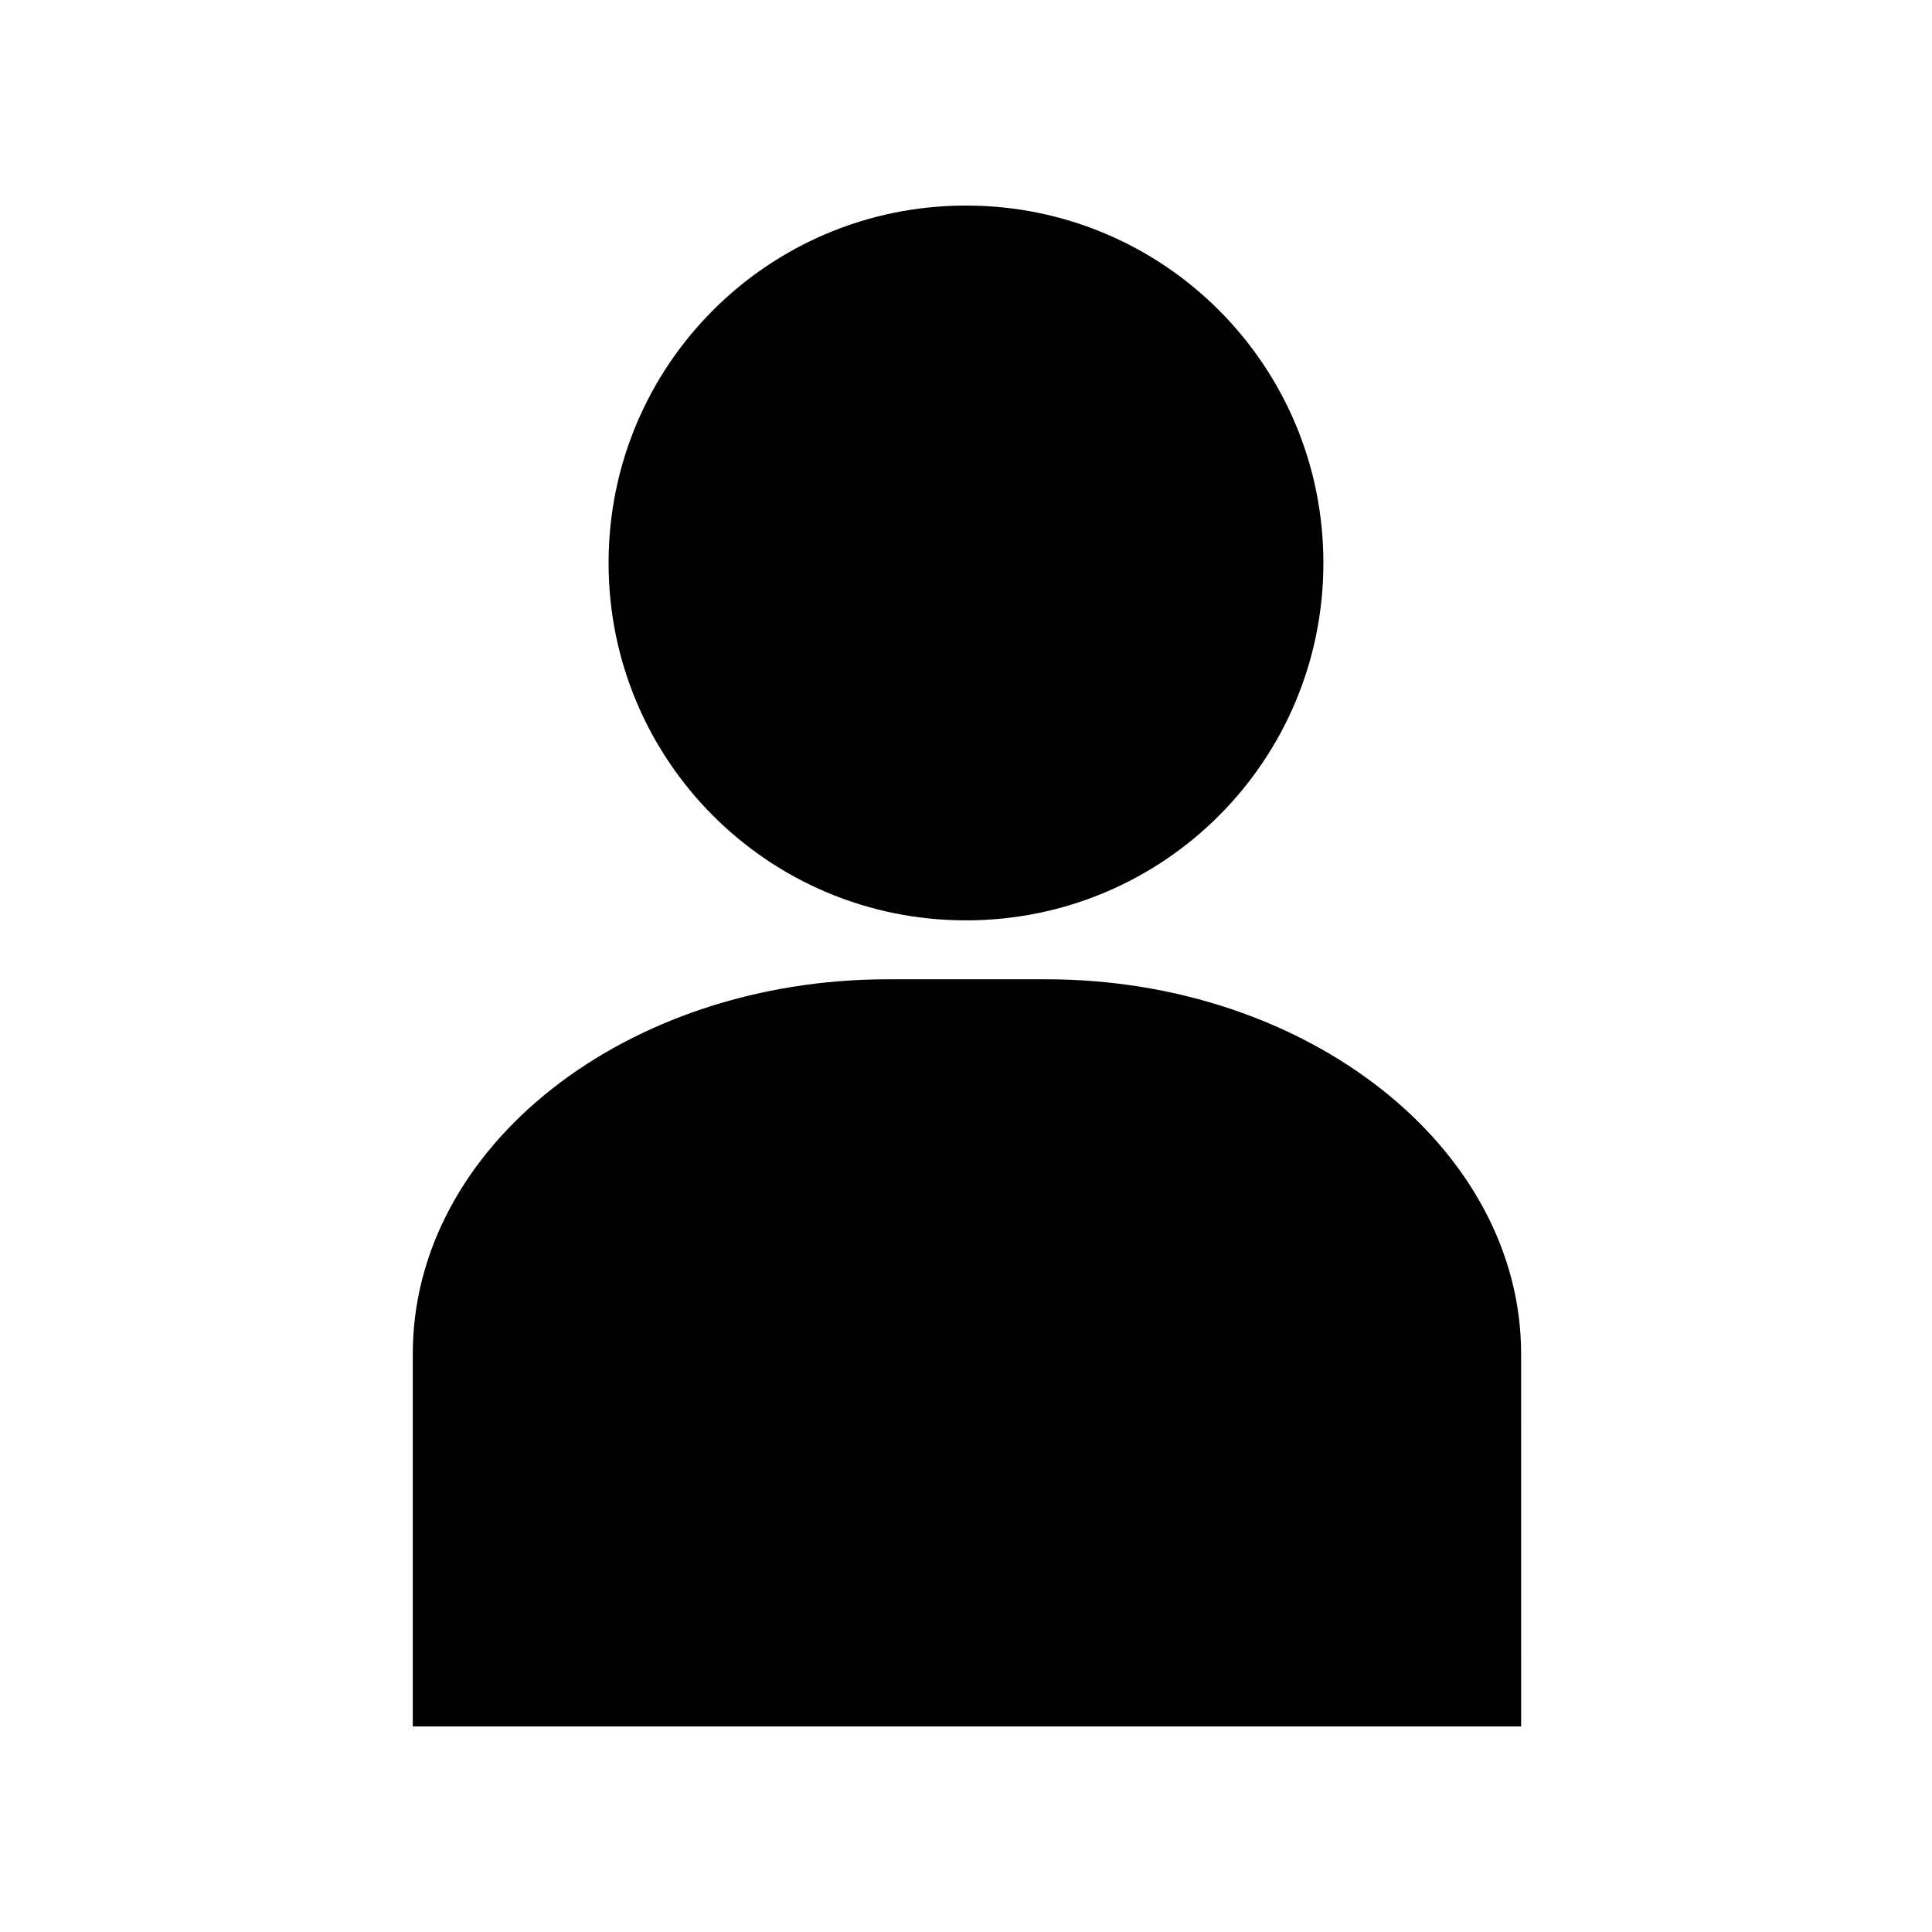
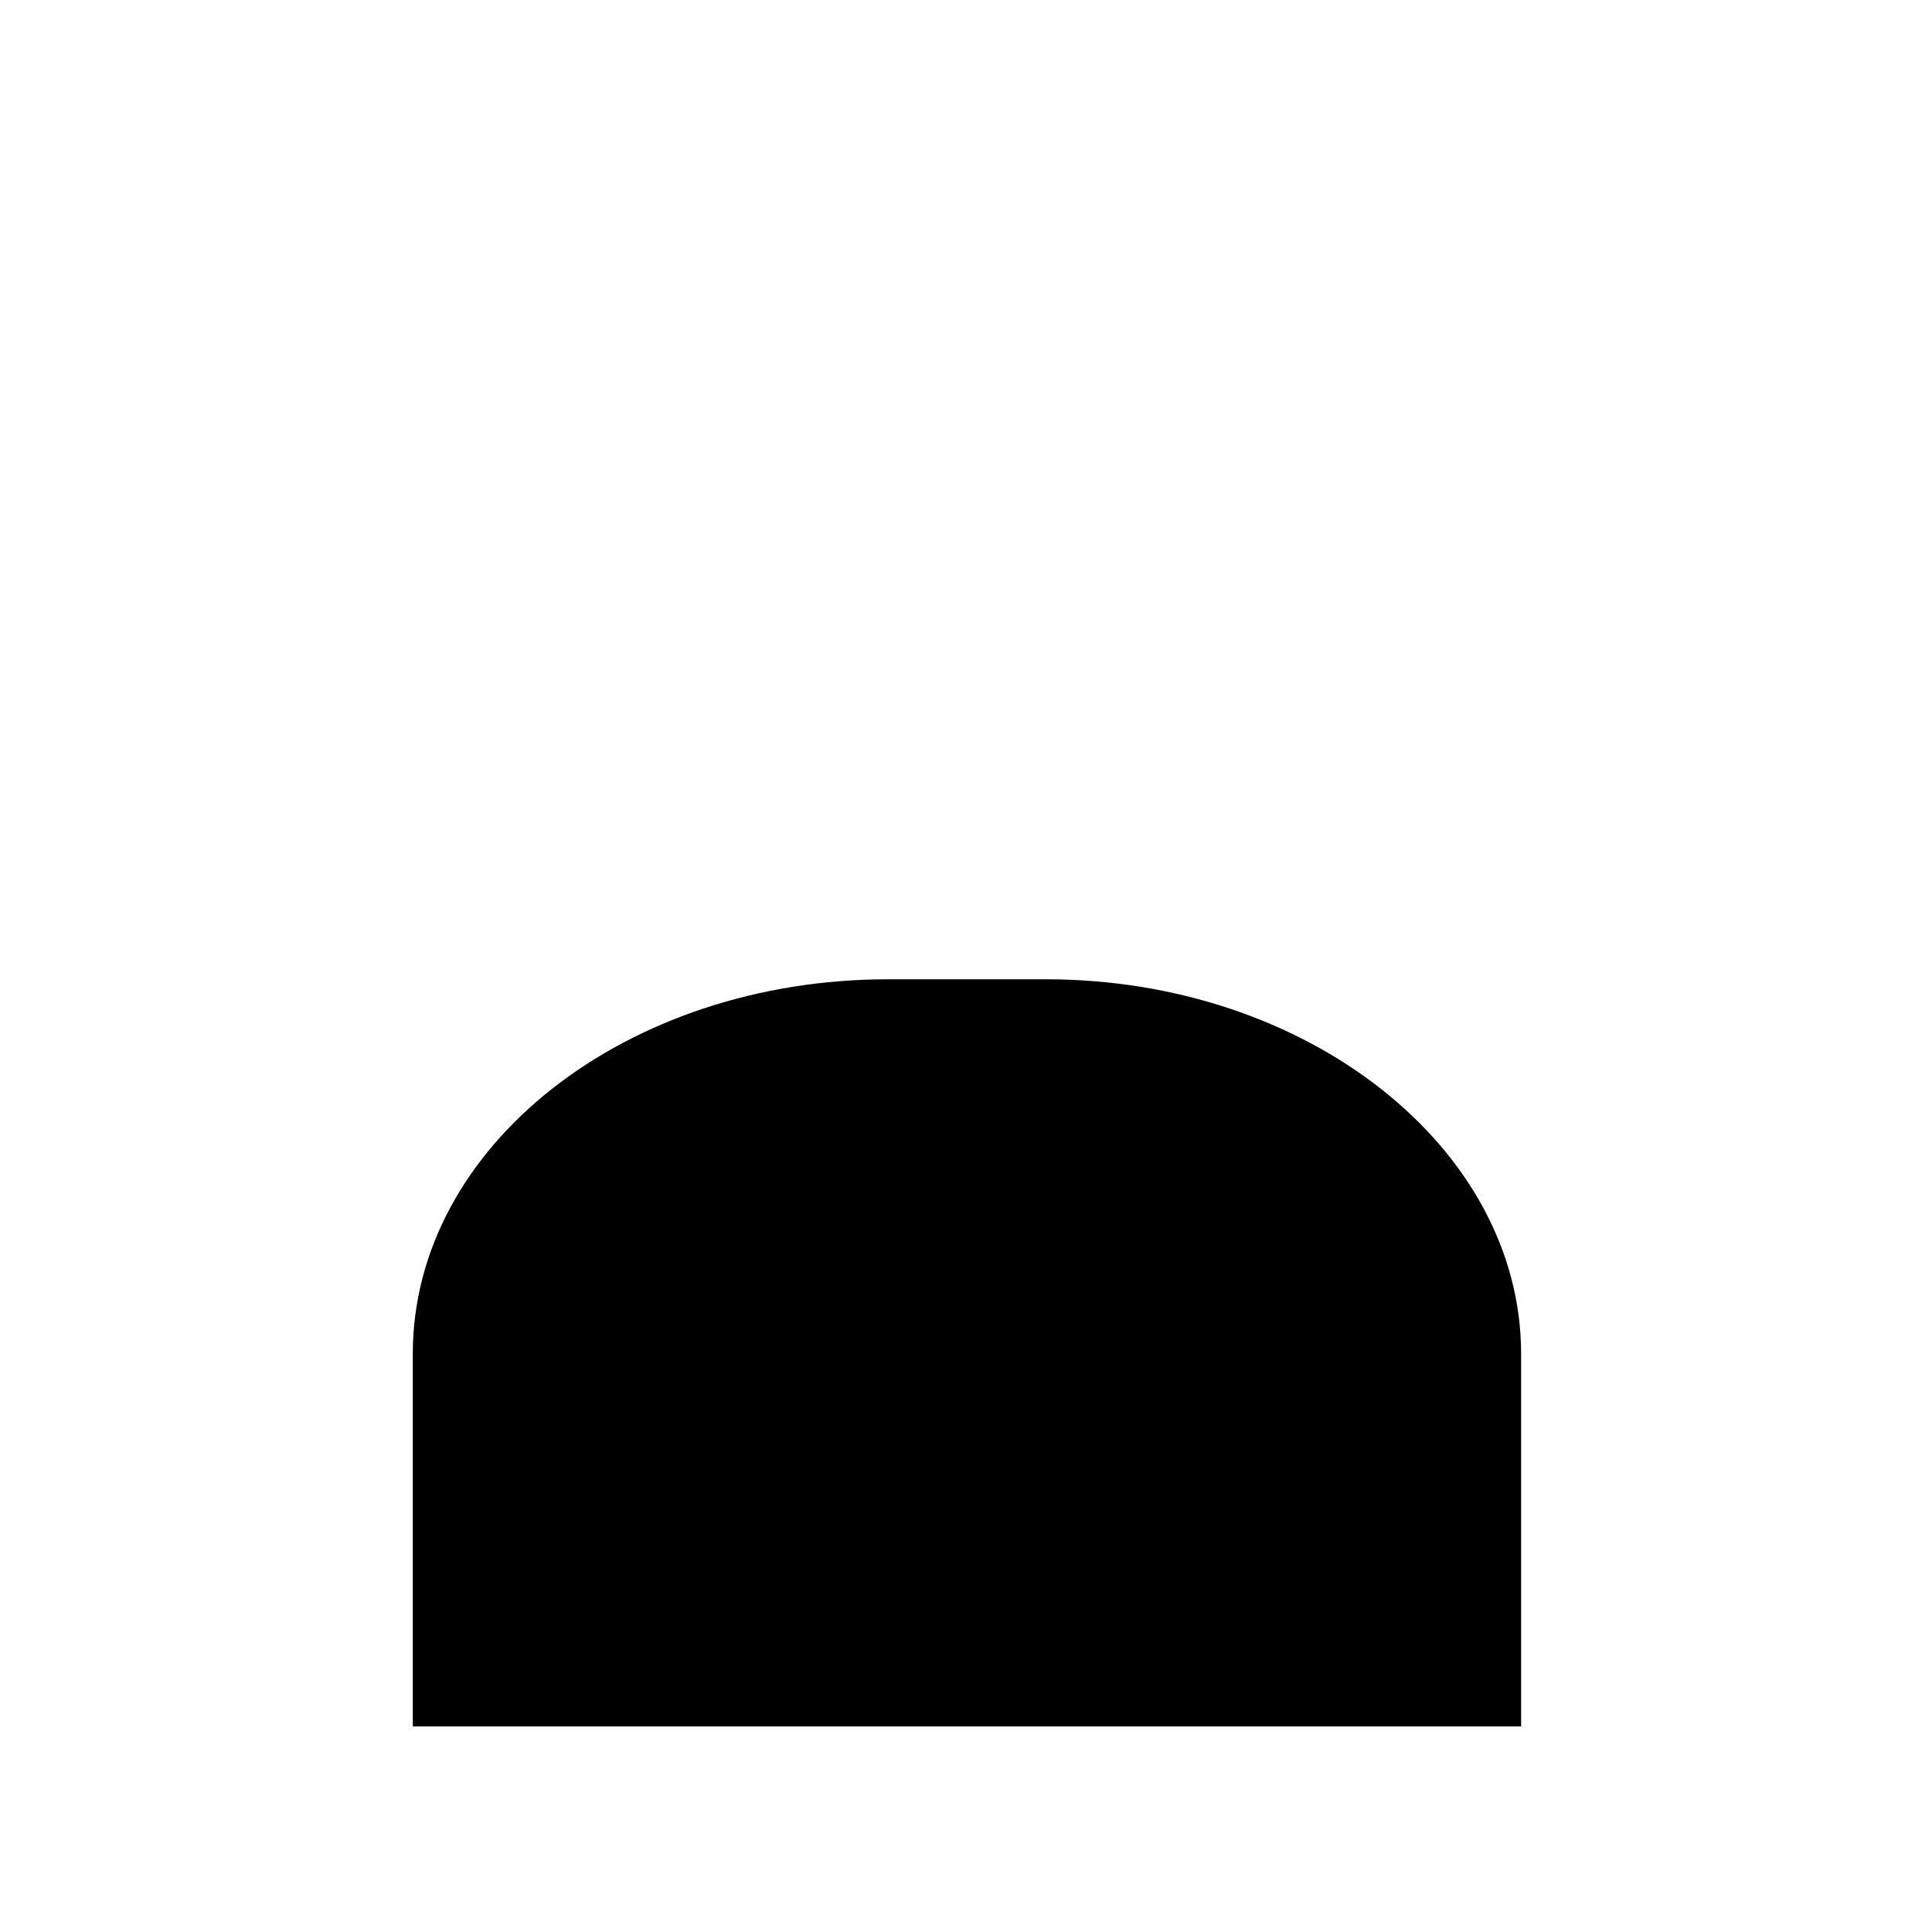
<svg xmlns="http://www.w3.org/2000/svg" fill="#000000" width="800px" height="800px" version="1.1" viewBox="144 144 512 512">
  <g>
-     <path d="m305.28 293.19c0 52.395 42.32 94.715 94.715 94.715 52.395 0 94.715-42.32 94.715-94.715 0.004-52.398-42.316-94.715-94.711-94.715-52.398 0-94.719 42.316-94.719 94.715z" />
    <path d="m421.16 403.52h-41.816c-69.527 0-125.95 44.336-125.95 99.25v98.75h293.72l-0.004-98.746c0-54.414-56.426-99.254-125.95-99.254z" />
  </g>
</svg>